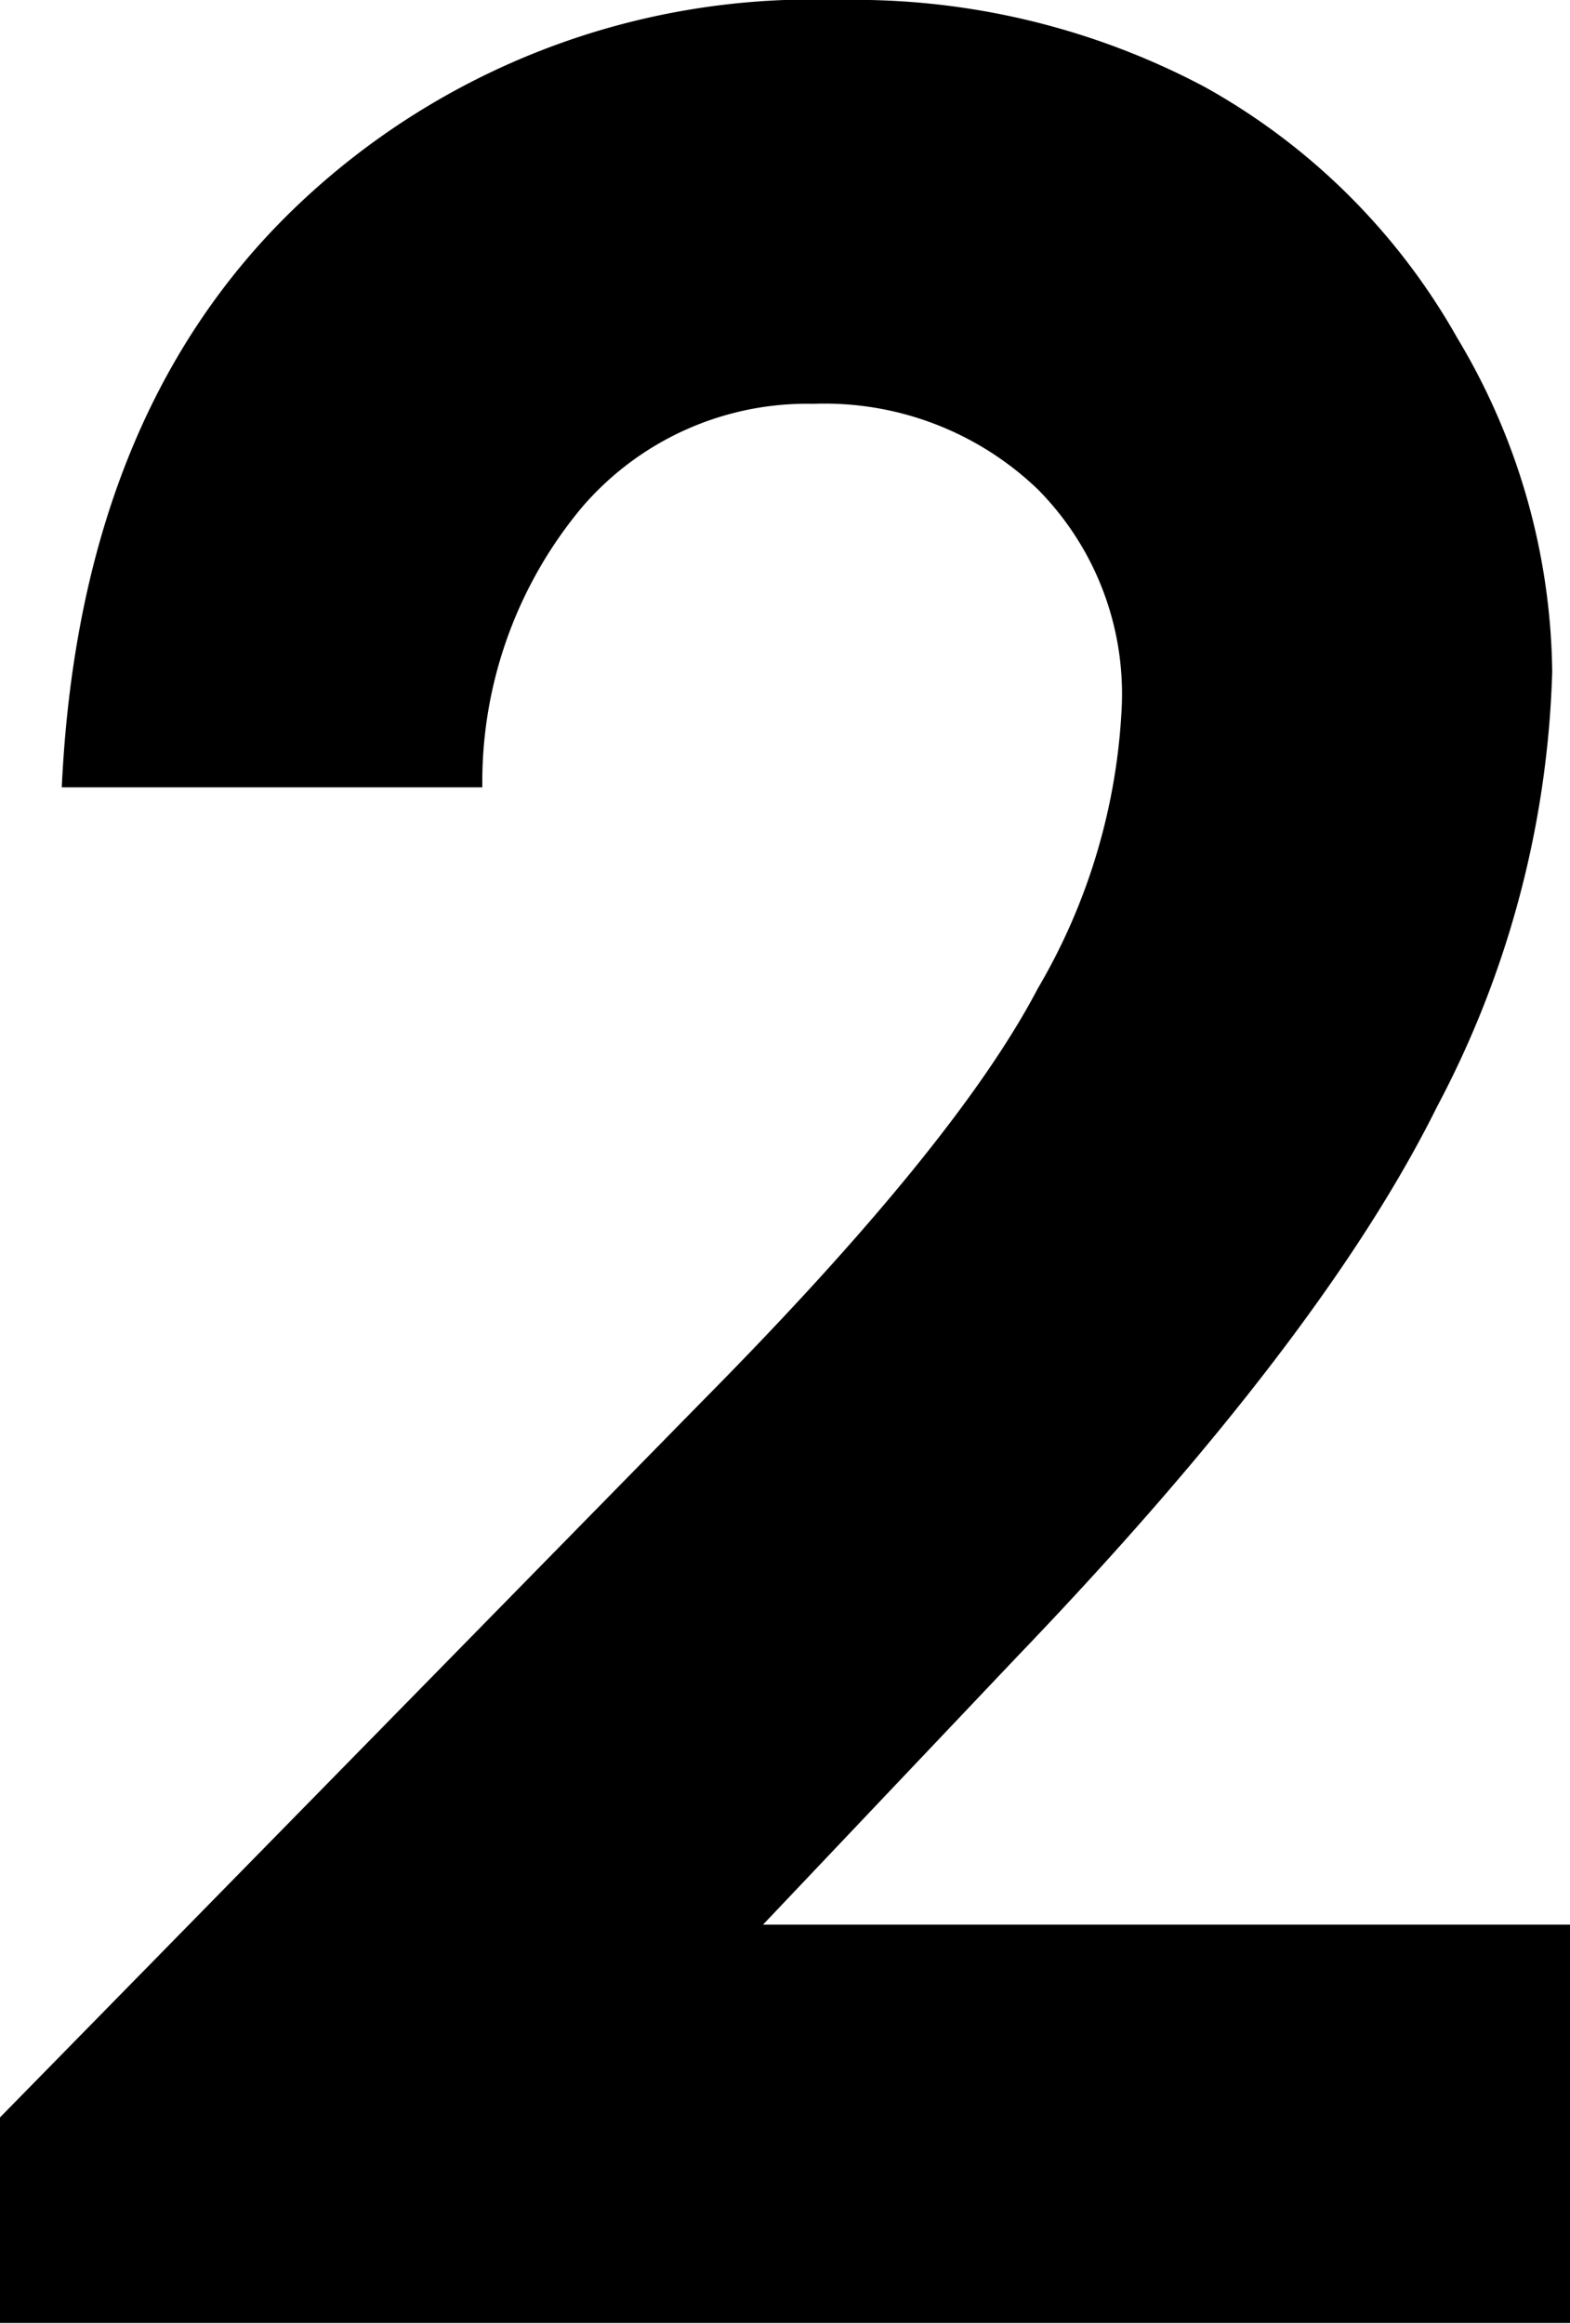
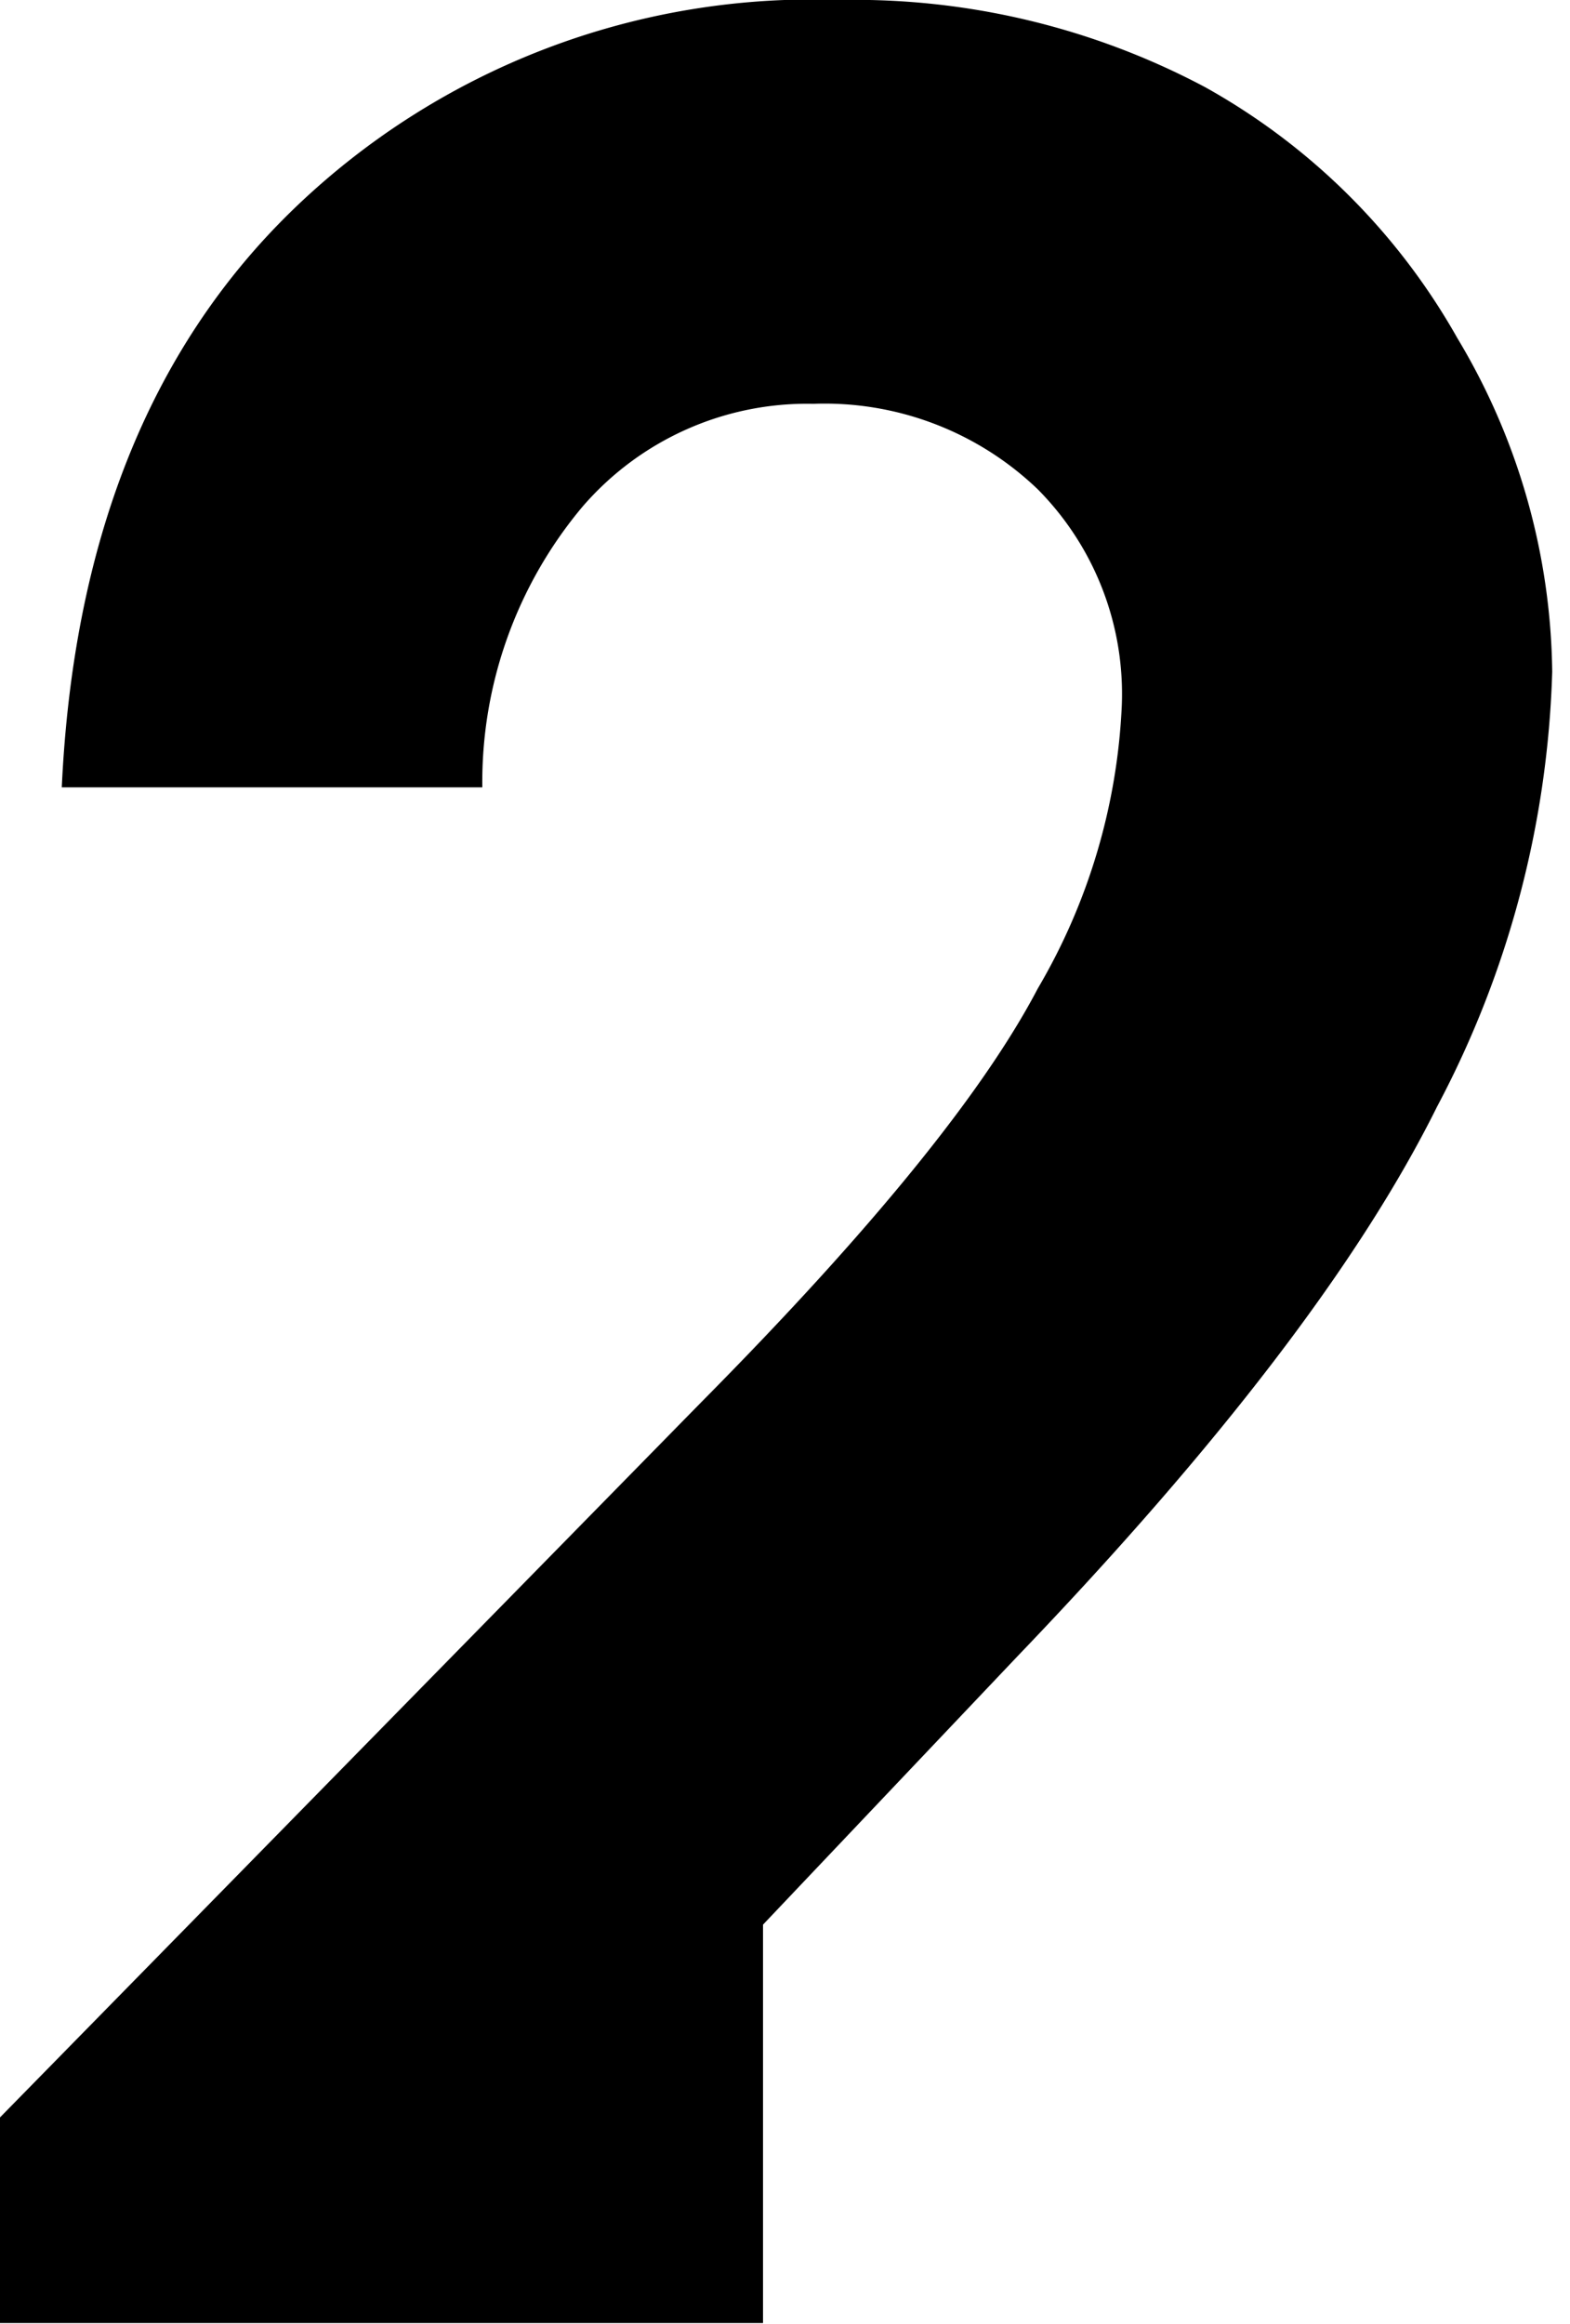
<svg xmlns="http://www.w3.org/2000/svg" id="レイヤー_1" data-name="レイヤー 1" viewBox="0 0 31.77 47.02">
-   <path d="M9.76,15.93H1.25C1.48,11,3,7.09,5.91,4.26A15.11,15.11,0,0,1,17,0a15.11,15.11,0,0,1,7.38,1.76,13.26,13.26,0,0,1,5.11,5.08,13.38,13.38,0,0,1,1.92,6.75,20,20,0,0,1-2.33,8.8q-2.33,4.7-8.5,11.13l-5.14,5.42H31.77V47H0V42.84L14.19,28.37Q19.34,23.17,21,20a12.37,12.37,0,0,0,1.7-5.72A5.88,5.88,0,0,0,21,9.9a6.23,6.23,0,0,0-4.54-1.73,6,6,0,0,0-4.68,2.09A8.67,8.67,0,0,0,9.76,15.93Z" />
+   <path d="M9.76,15.93H1.25C1.48,11,3,7.09,5.91,4.26A15.11,15.11,0,0,1,17,0a15.11,15.11,0,0,1,7.38,1.76,13.26,13.26,0,0,1,5.11,5.08,13.38,13.38,0,0,1,1.92,6.75,20,20,0,0,1-2.33,8.8q-2.33,4.7-8.5,11.13l-5.14,5.42V47H0V42.84L14.19,28.37Q19.34,23.17,21,20a12.37,12.37,0,0,0,1.7-5.72A5.88,5.88,0,0,0,21,9.9a6.23,6.23,0,0,0-4.54-1.73,6,6,0,0,0-4.68,2.09A8.67,8.67,0,0,0,9.76,15.93Z" />
</svg>